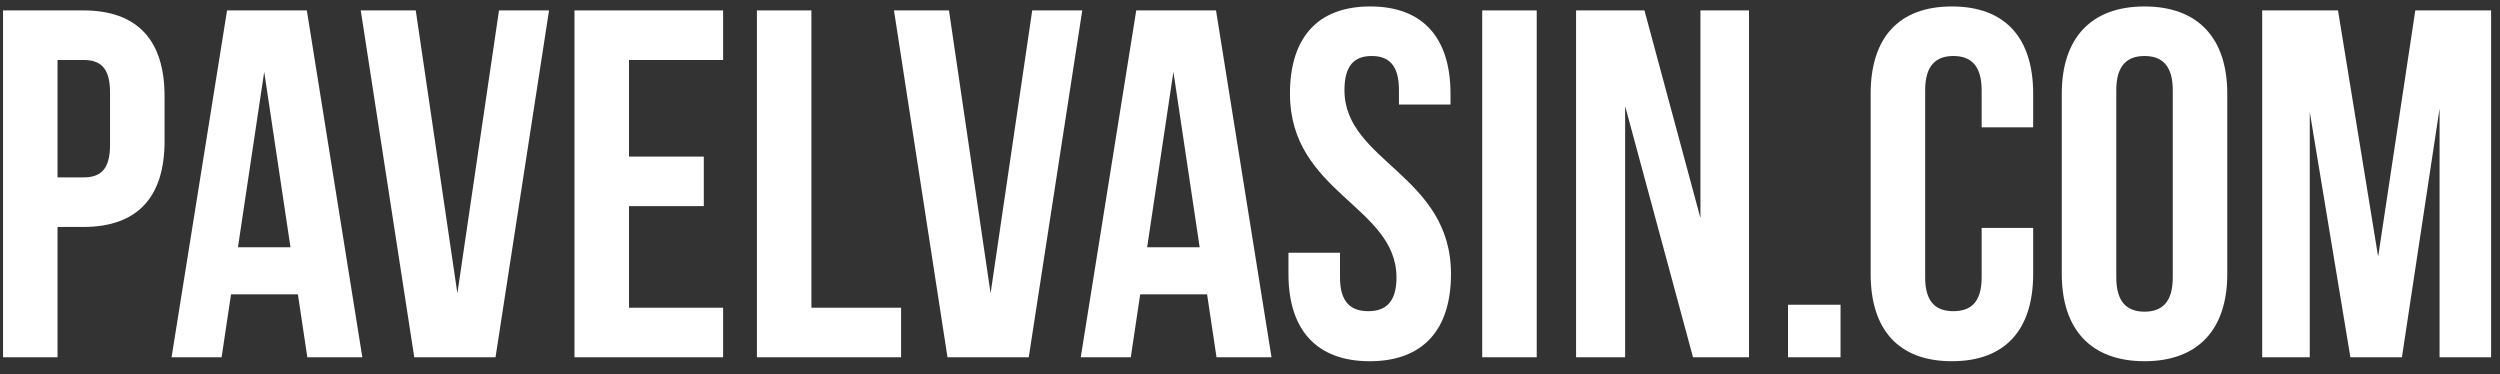
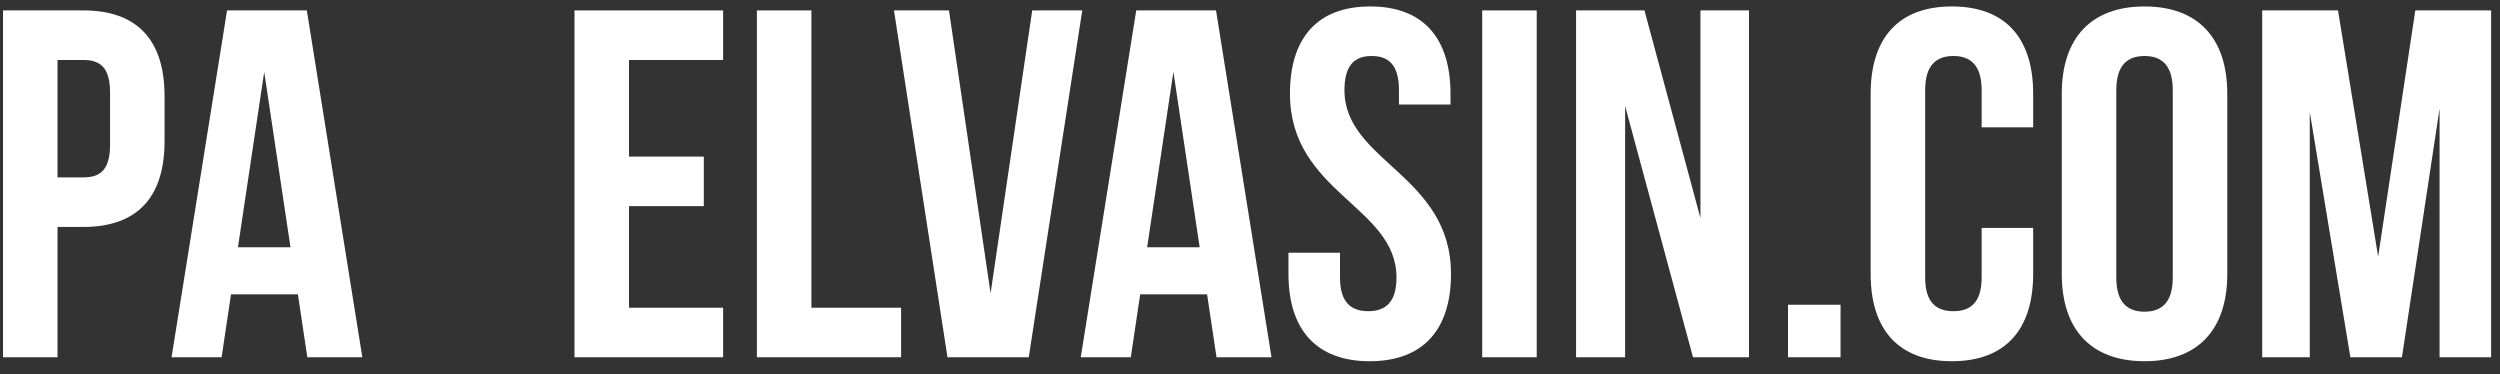
<svg xmlns="http://www.w3.org/2000/svg" width="187" height="28" viewBox="0 0 187 28" fill="none">
  <rect x="0" y="0" width="187" height="28" fill="#333333" stroke="none" />
  <path d="M6.231 0.779H0.227V26.723H4.303V16.976H6.231C10.307 16.976 12.309 14.715 12.309 10.564V7.191C12.309 3.04 10.307 0.779 6.231 0.779ZM6.231 4.486C7.528 4.486 8.232 5.079 8.232 6.932V10.823C8.232 12.676 7.528 13.269 6.231 13.269H4.303V4.486H6.231Z" fill="white" />
  <path d="M22.951 0.779H16.984L12.833 26.723H16.576L17.28 22.016H22.284L22.988 26.723H27.102L22.951 0.779ZM19.763 5.375L21.728 18.495H17.799L19.763 5.375Z" fill="white" />
-   <path d="M31.098 0.779H26.984L30.987 26.723H37.065L41.068 0.779H37.325L34.212 21.942L31.098 0.779Z" fill="white" />
  <path d="M47.048 4.486H54.089V0.779H42.971V26.723H54.089V23.017H47.048V15.419H52.644V11.713H47.048V4.486Z" fill="white" />
  <path d="M56.616 26.723H67.401V23.017H60.693V0.779H56.616V26.723Z" fill="white" />
  <path d="M70.983 0.779H66.869L70.872 26.723H76.95L80.953 0.779H77.21L74.096 21.942L70.983 0.779Z" fill="white" />
  <path d="M90.958 0.779H84.991L80.84 26.723H84.583L85.287 22.016H90.291L90.995 26.723H95.109L90.958 0.779ZM87.771 5.375L89.735 18.495H85.806L87.771 5.375Z" fill="white" />
  <path d="M96.489 7.006C96.489 14.418 104.457 15.419 104.457 20.756C104.457 22.609 103.641 23.276 102.344 23.276C101.047 23.276 100.232 22.609 100.232 20.756V18.903H96.377V20.496C96.377 24.647 98.453 27.019 102.455 27.019C106.458 27.019 108.534 24.647 108.534 20.496C108.534 13.084 100.565 12.083 100.565 6.746C100.565 4.893 101.307 4.189 102.604 4.189C103.901 4.189 104.642 4.893 104.642 6.746V7.821H108.497V7.006C108.497 2.855 106.458 0.483 102.493 0.483C98.527 0.483 96.489 2.855 96.489 7.006Z" fill="white" />
  <path d="M110.869 26.723H114.946V0.779H110.869V26.723Z" fill="white" />
  <path d="M126.637 26.723H130.825V0.779H127.193V16.308L123.005 0.779H117.89V26.723H121.559V7.932L126.637 26.723Z" fill="white" />
  <path d="M133.744 22.794V26.723H137.672V22.794H133.744Z" fill="white" />
  <path d="M148.227 17.05V20.756C148.227 22.609 147.411 23.276 146.114 23.276C144.817 23.276 144.002 22.609 144.002 20.756V6.746C144.002 4.893 144.817 4.189 146.114 4.189C147.411 4.189 148.227 4.893 148.227 6.746V9.526H152.081V7.006C152.081 2.855 150.006 0.483 146.003 0.483C142 0.483 139.925 2.855 139.925 7.006V20.496C139.925 24.647 142 27.019 146.003 27.019C150.006 27.019 152.081 24.647 152.081 20.496V17.05H148.227Z" fill="white" />
  <path d="M158.298 6.746C158.298 4.893 159.113 4.189 160.41 4.189C161.708 4.189 162.523 4.893 162.523 6.746V20.756C162.523 22.609 161.708 23.313 160.41 23.313C159.113 23.313 158.298 22.609 158.298 20.756V6.746ZM154.221 20.496C154.221 24.647 156.408 27.019 160.41 27.019C164.413 27.019 166.6 24.647 166.6 20.496V7.006C166.6 2.855 164.413 0.483 160.41 0.483C156.408 0.483 154.221 2.855 154.221 7.006V20.496Z" fill="white" />
  <path d="M174.883 0.779H169.212V26.723H172.77V8.377L175.809 26.723H179.664L182.48 8.118V26.723H186.335V0.779H180.664L177.885 19.199L174.883 0.779Z" fill="white" />
</svg>